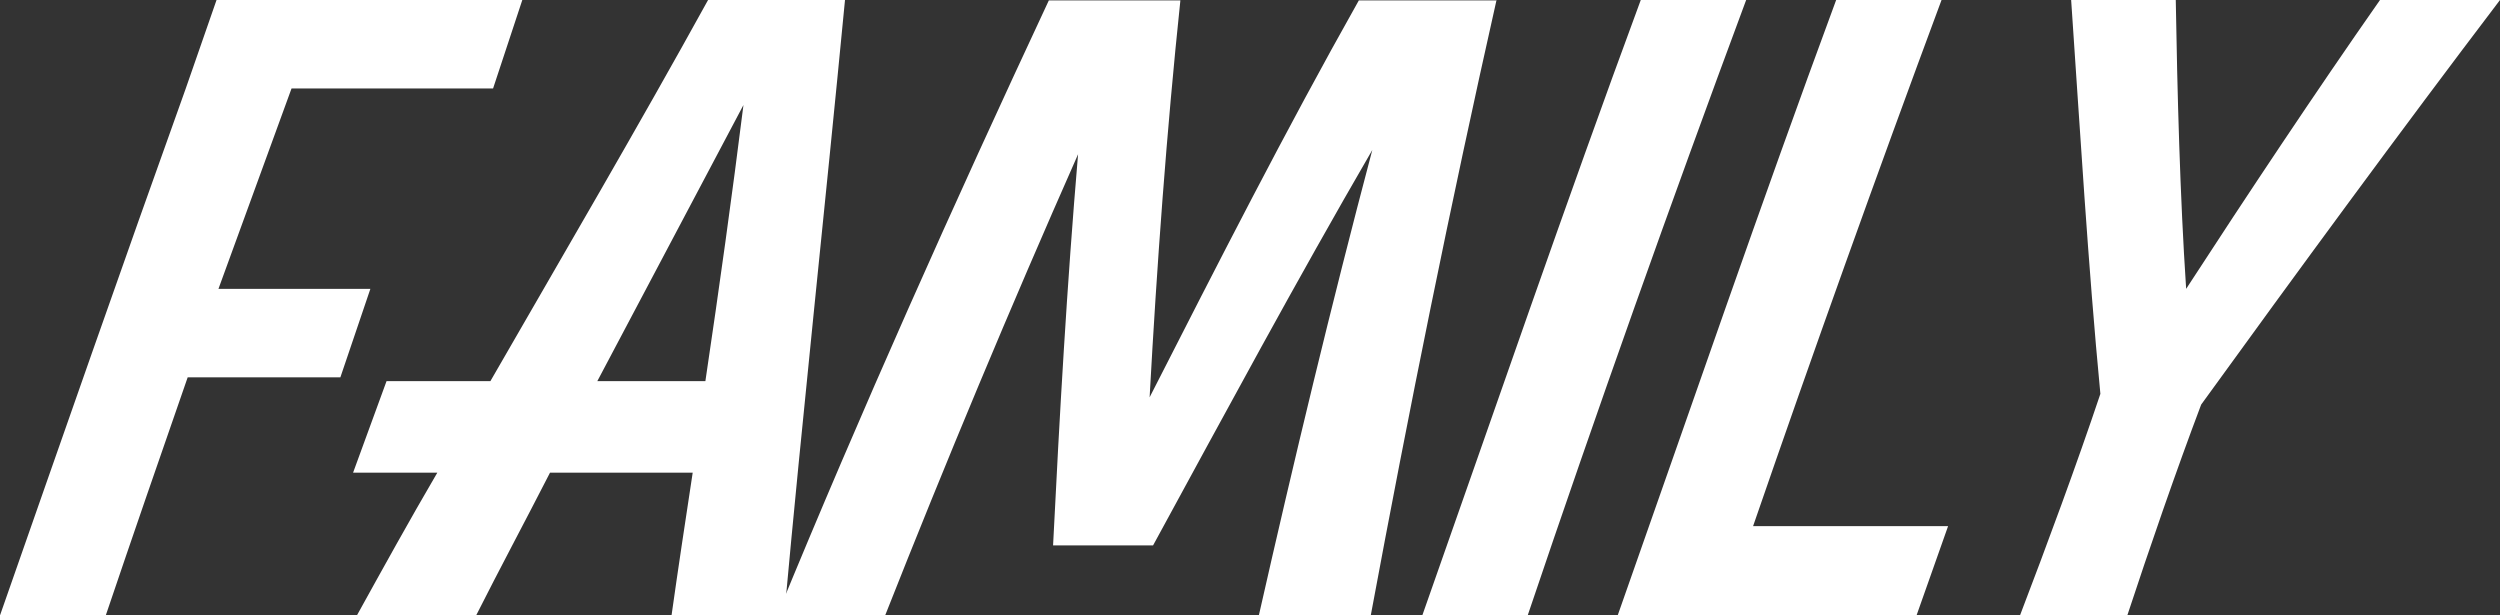
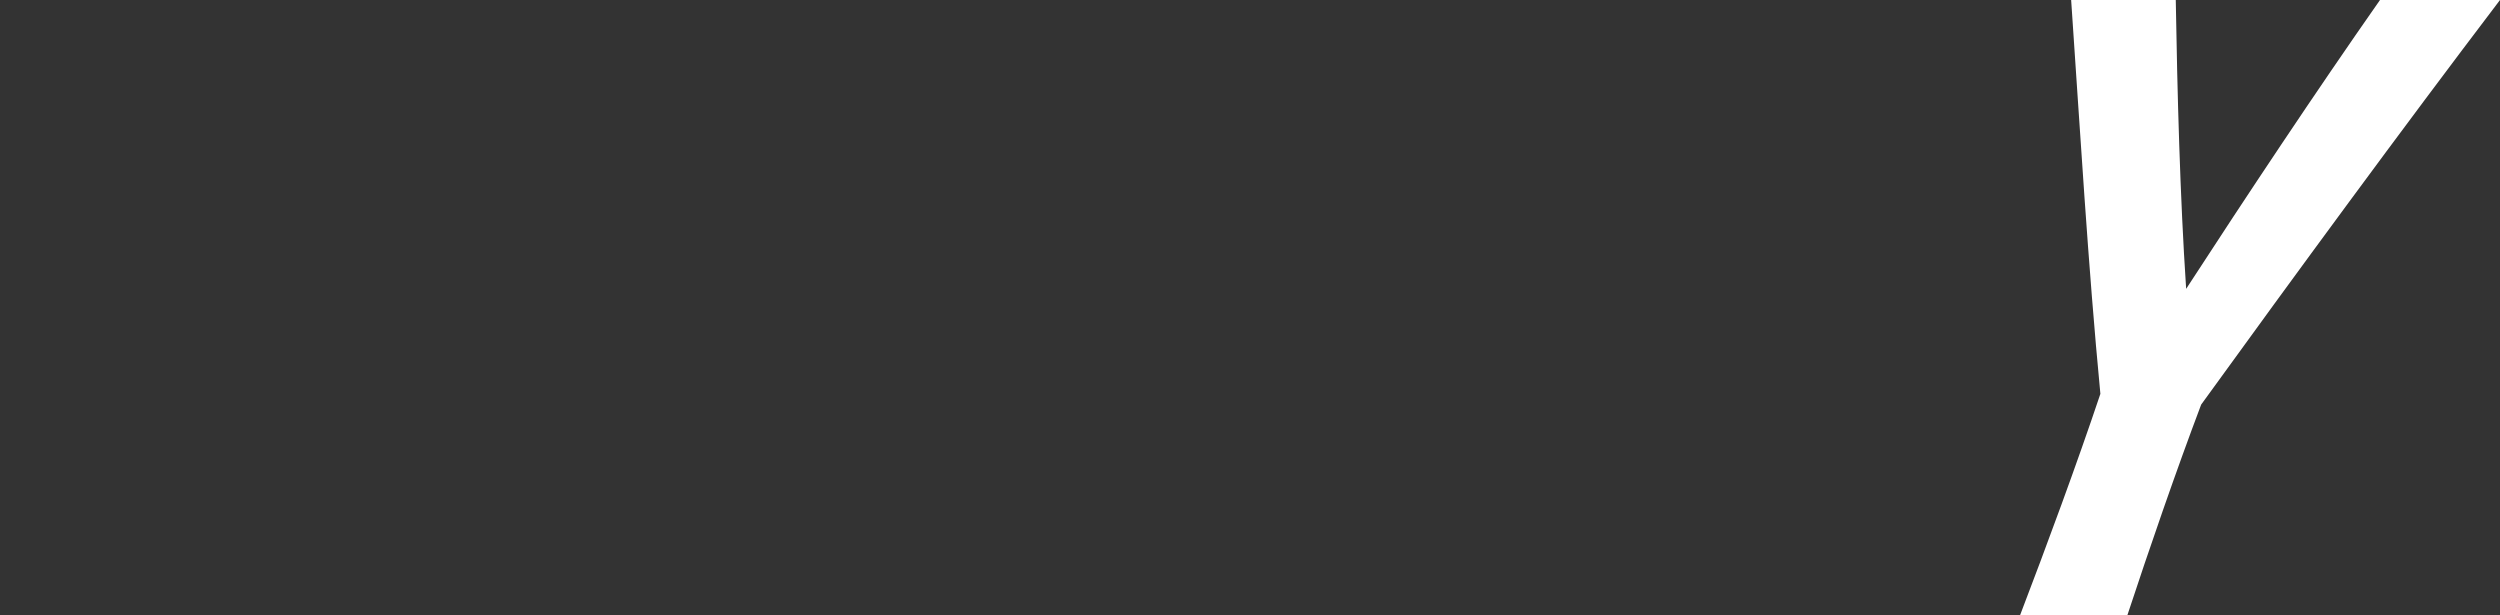
<svg xmlns="http://www.w3.org/2000/svg" id="b" viewBox="0 0 65 16">
  <rect x="0" y="0" width="65" height="16" fill="#333333" stroke="none" />
  <g id="c">
    <g>
-       <path d="M12.83,2.3H7.58l-1.9,5.21h3.95l-.78,2.3h-3.97c-.72,2.07-1.43,4.12-2.13,6.19H0C1.6,11.43,3.19,6.87,4.83,2.3l.8-2.3h7.95l-.76,2.3Z" fill="#fff" />
-       <path d="M21.97,0c-.53,5.52-1.1,10.73-1.58,16h-2.93c.17-1.21,.36-2.46,.55-3.71h-3.71c-.65,1.27-1.31,2.5-1.92,3.71h-3.1c.68-1.23,1.37-2.48,2.09-3.71h-2.19l.87-2.38h2.7c1.9-3.3,3.84-6.61,5.66-9.91h3.59Zm-3.63,9.91c.36-2.42,.7-4.86,.99-7.18l-3.8,7.18h2.81Z" fill="#fff" />
-       <path d="M38.91,0c-1.2,5.33-2.28,10.67-3.27,16h-2.91c.91-4.02,1.88-8.06,2.95-12.1-1.98,3.41-3.82,6.83-5.7,10.28h-2.6c.17-3.41,.36-6.77,.65-10.17-1.77,4-3.44,8-5.02,12h-2.81c2.19-5.33,4.58-10.67,7.07-16h3.42c-.36,3.43-.61,6.87-.8,10.32,1.77-3.47,3.52-6.91,5.44-10.32h3.57Z" fill="#fff" />
-       <path d="M36.98,16c1.88-5.33,3.71-10.67,5.68-16h2.74c-1.98,5.33-3.88,10.67-5.68,16h-2.74Z" fill="#fff" />
-       <path d="M50.65,13.68l-.82,2.32h-7.77c1.88-5.33,3.71-10.67,5.68-16h2.74c-1.69,4.55-3.33,9.13-4.9,13.68h5.06Z" fill="#fff" />
      <path d="M65,0c-2.62,3.45-5.28,7.08-7.77,10.52-.65,1.72-1.35,3.75-1.92,5.48h-2.79c.7-1.83,1.48-3.94,2.09-5.76-.32-3.34-.53-6.89-.76-10.24h2.72c.04,2.4,.11,5.11,.27,7.51,1.56-2.4,3.36-5.11,5.04-7.51h3.1Z" fill="#fff" />
    </g>
  </g>
</svg>